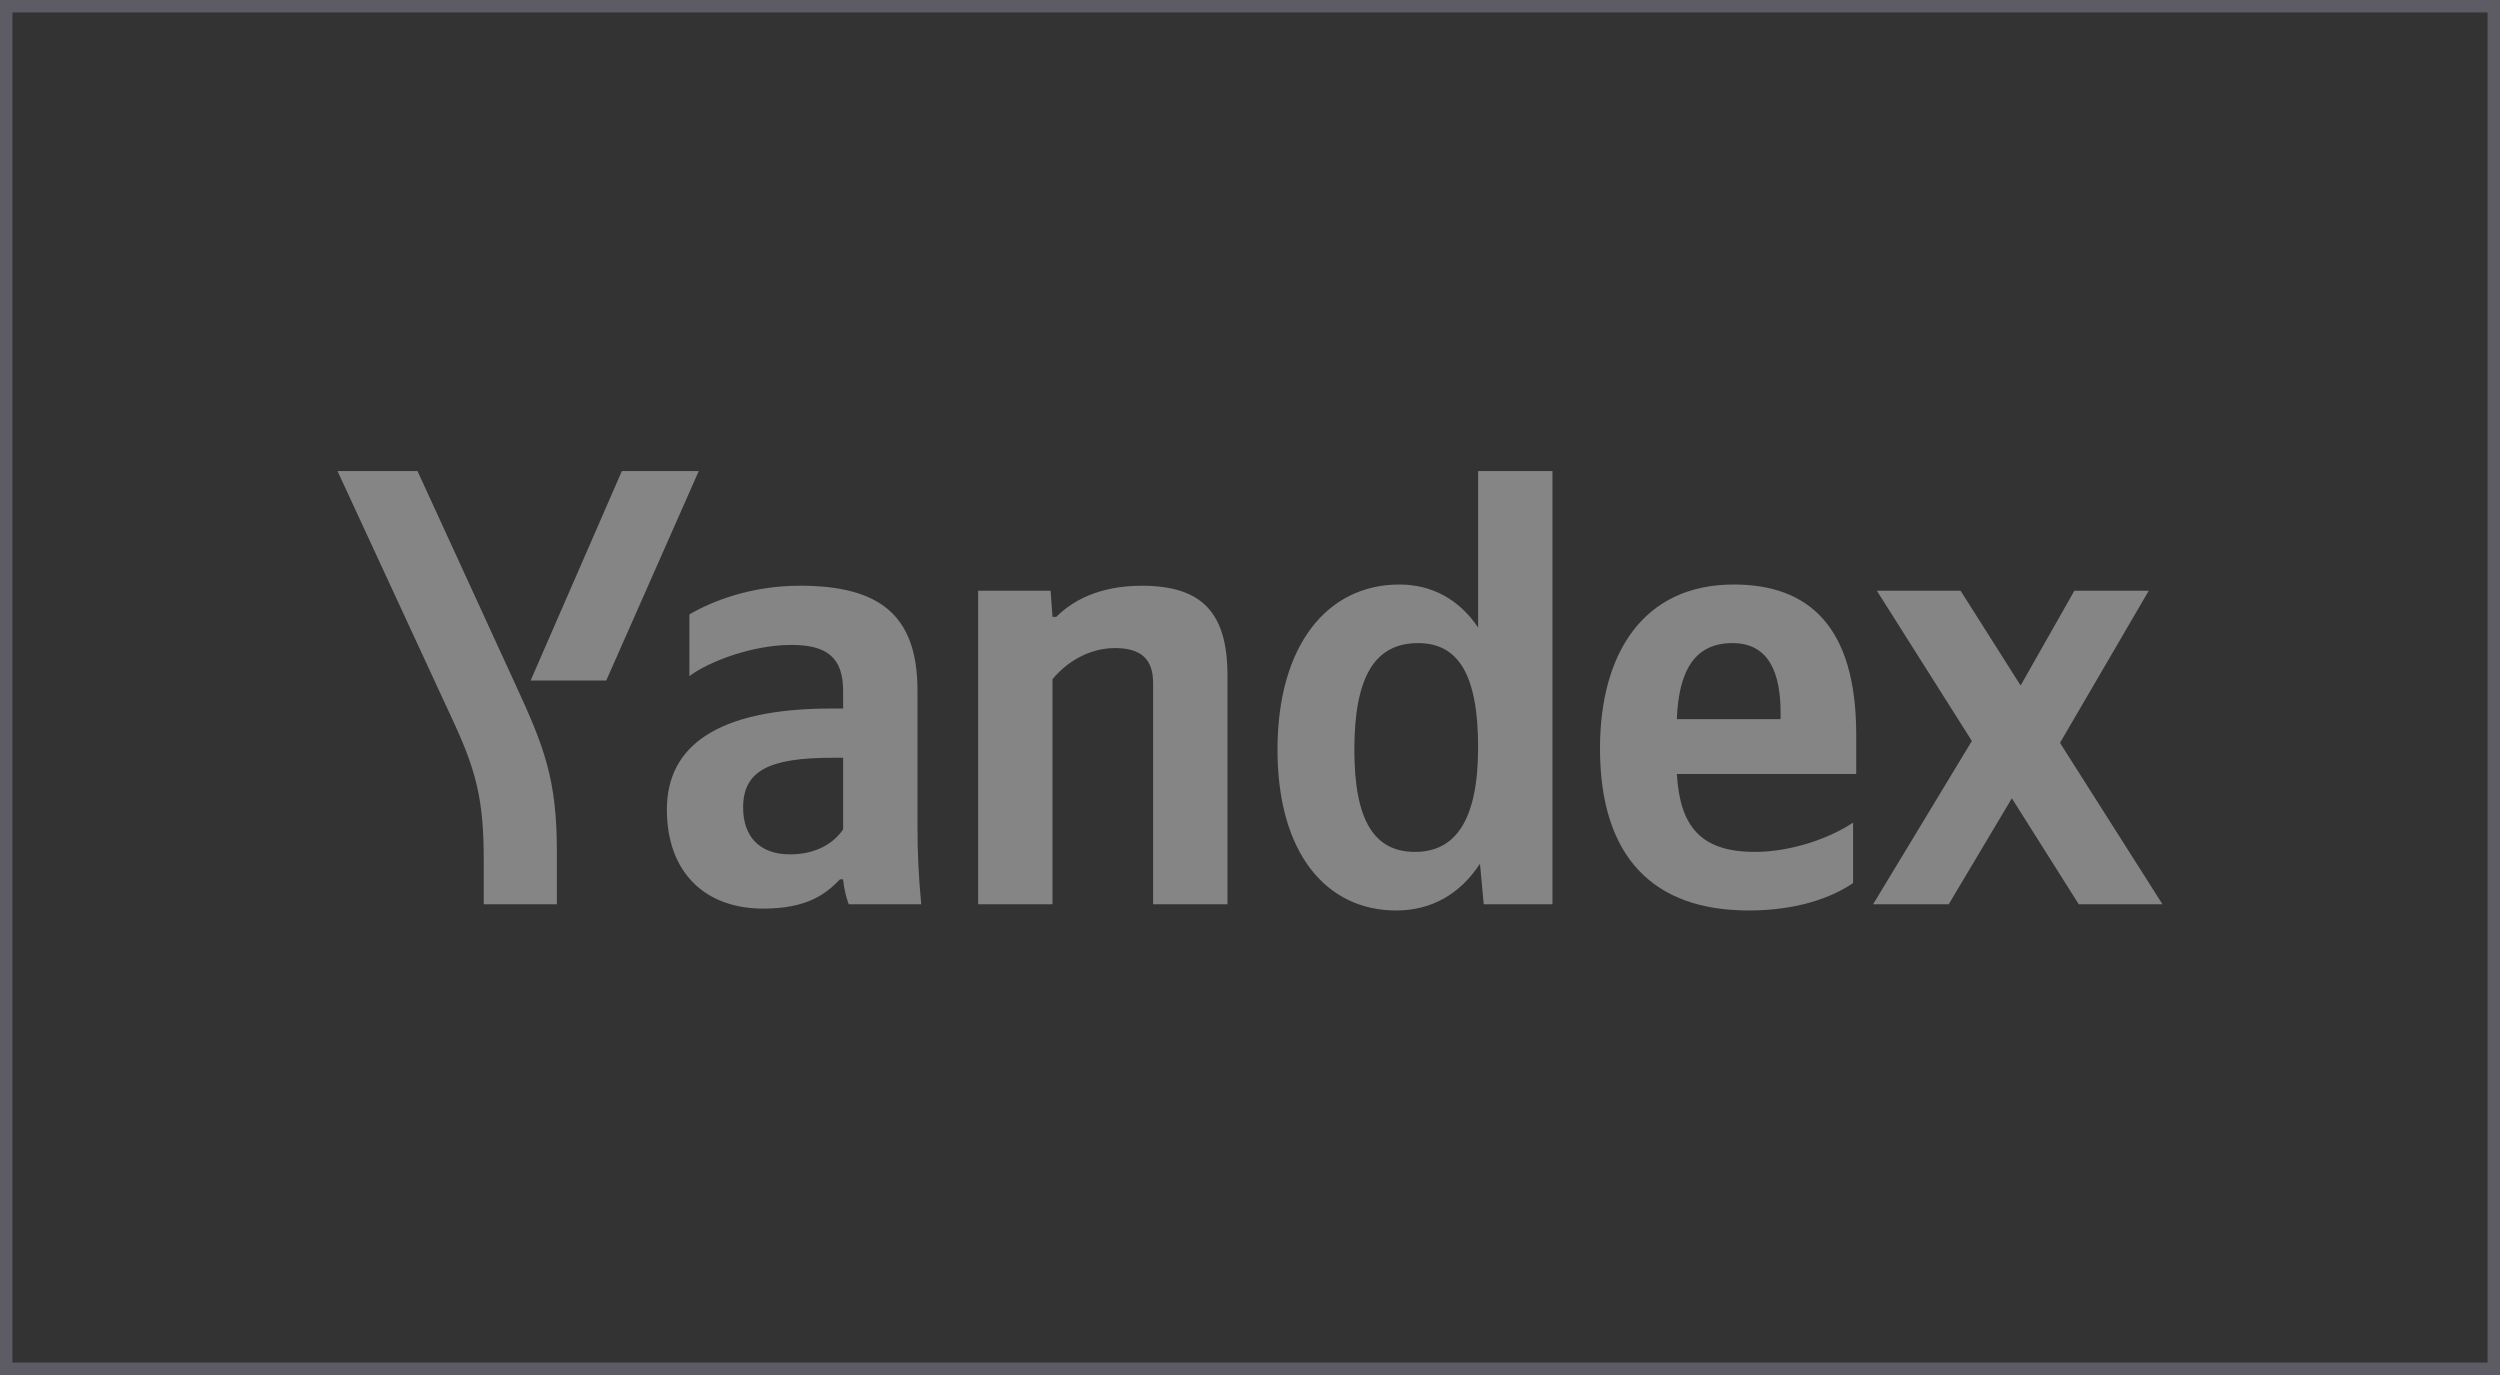
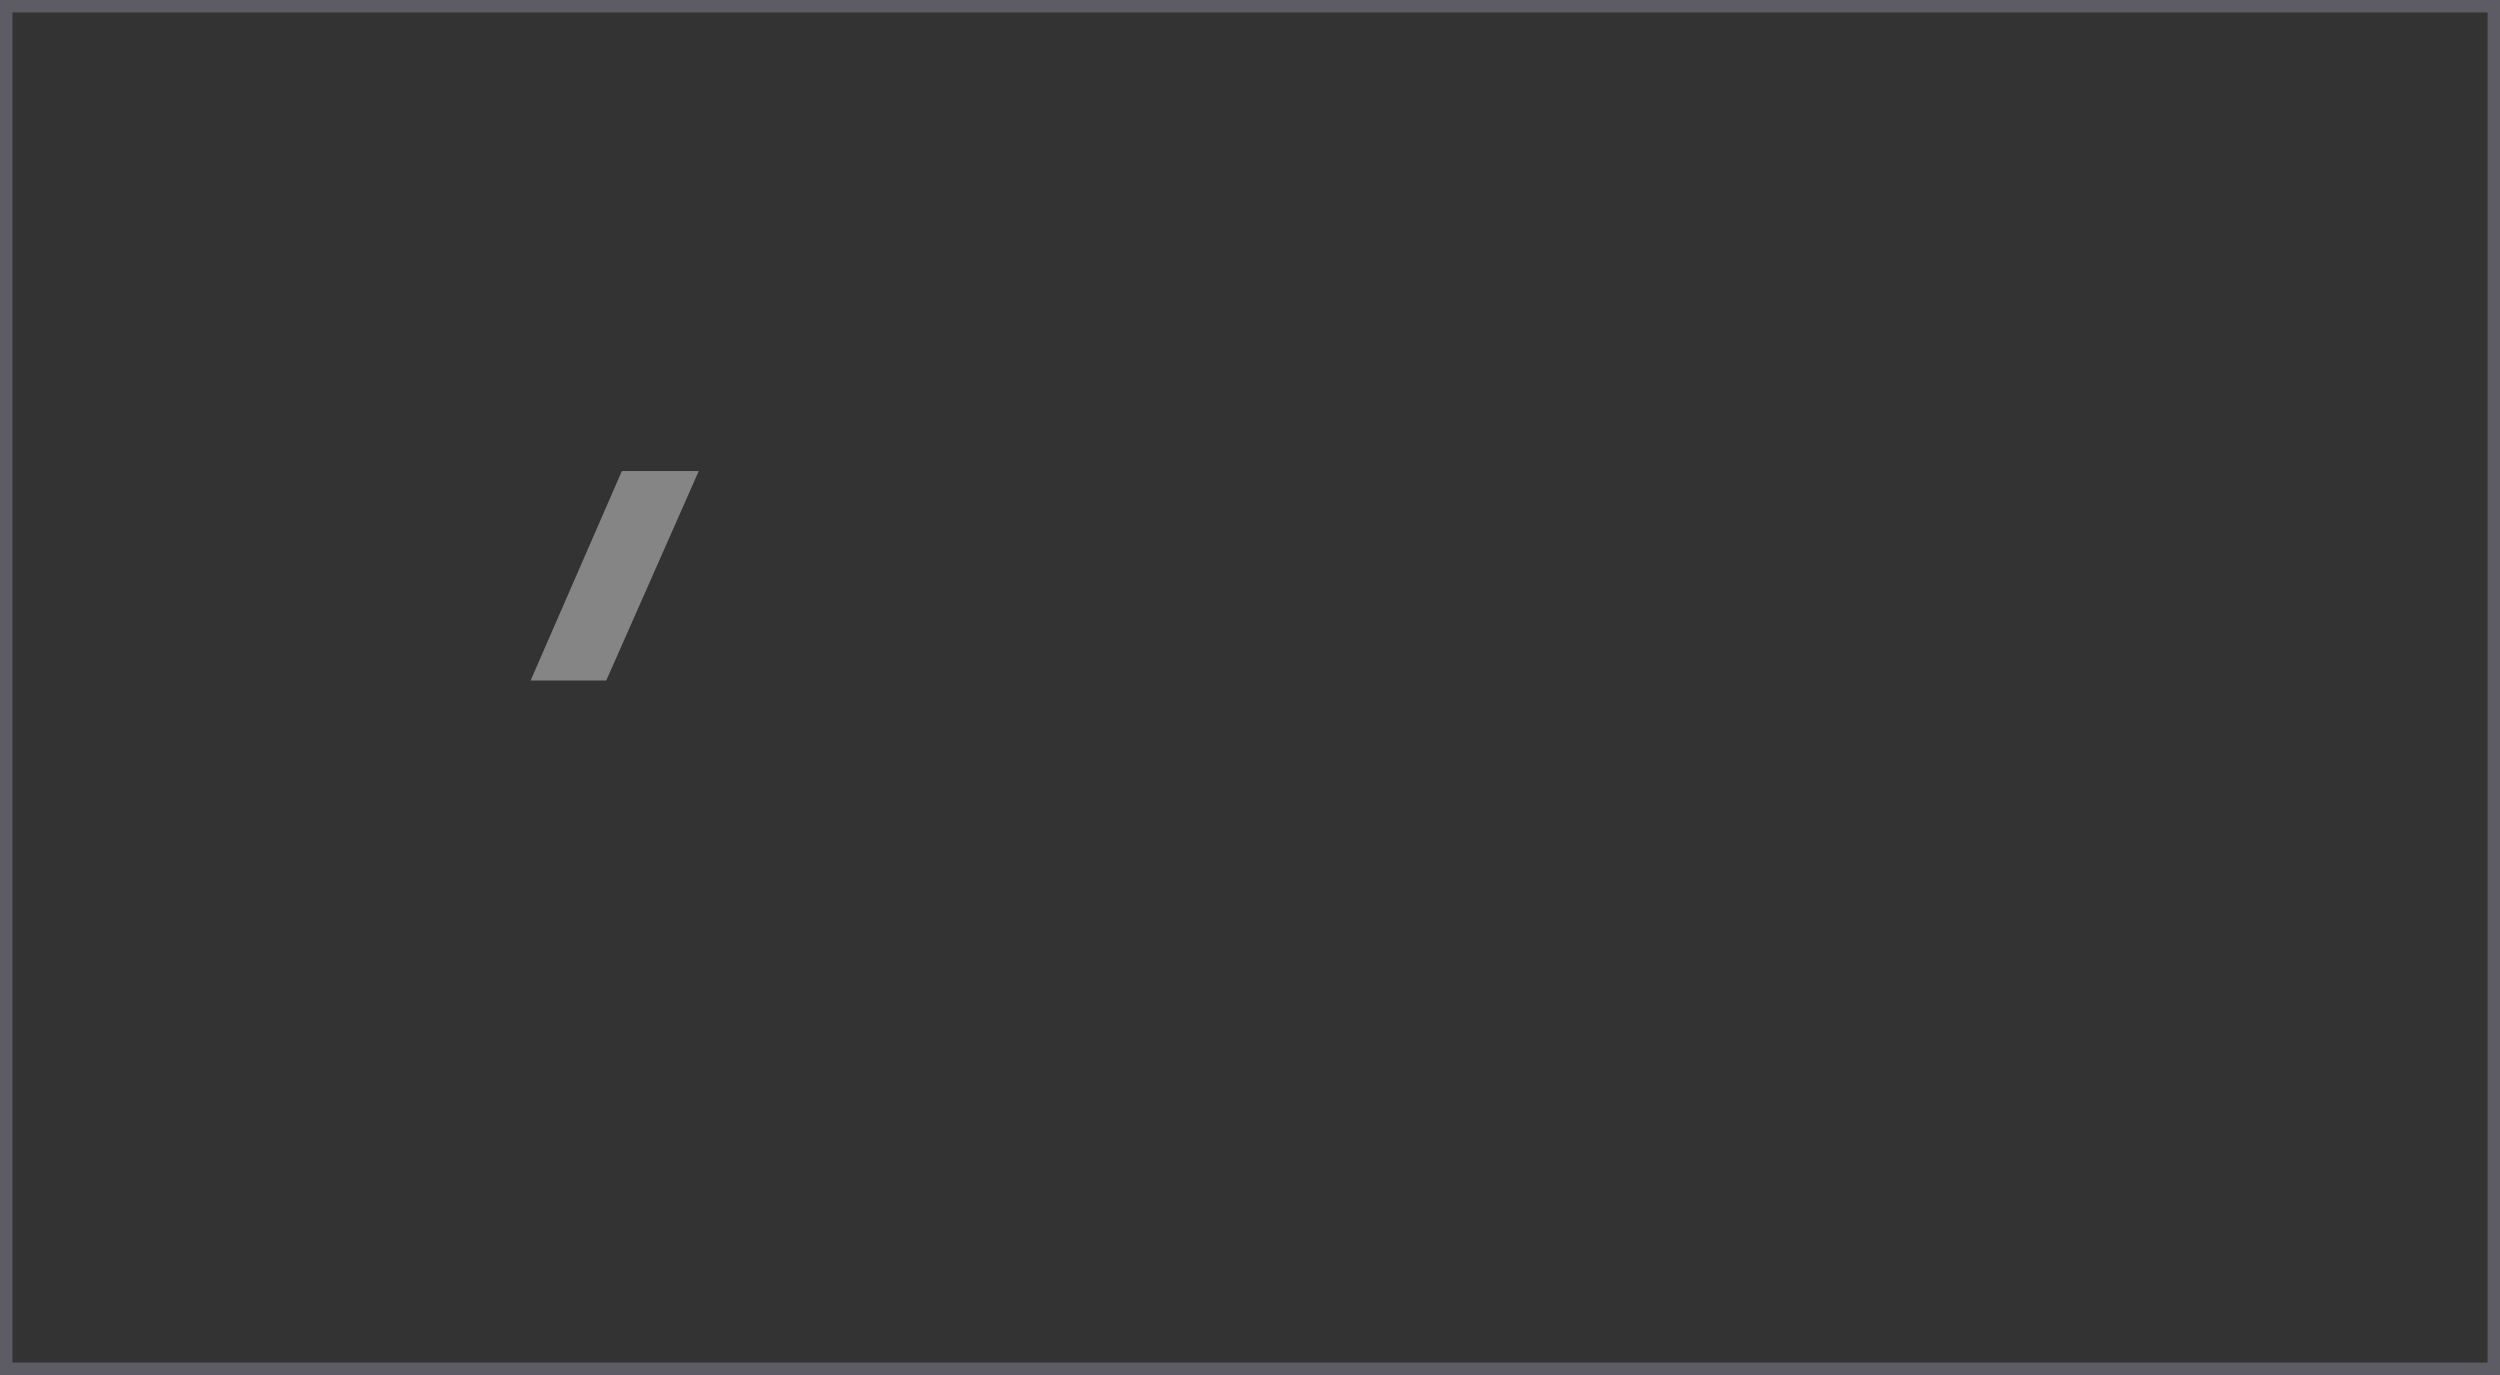
<svg xmlns="http://www.w3.org/2000/svg" width="200" height="110" viewBox="0 0 200 110" fill="none">
  <rect x="0" y="0" width="200" height="110" fill="#333333" stroke="none" />
  <rect x="0.497" y="0.497" width="199.006" height="109.006" stroke="#888494" stroke-opacity="0.5" stroke-width="0.994" />
  <g opacity="0.4">
-     <path d="M73.399 66.207C73.399 68.252 73.5 70.295 73.699 72.341H67.9C67.699 71.843 67.5 70.995 67.45 70.346H67.201C66.051 71.543 64.55 72.688 61.05 72.688C56.451 72.688 53.35 69.845 53.35 64.76C53.35 59.675 57.401 56.682 66.499 56.682H67.45V55.285C67.45 52.593 66.15 51.594 63.3 51.594C60.25 51.594 56.75 52.89 55.151 54.088V49.151C56.951 48.105 60.051 46.857 64 46.857C70.299 46.857 73.399 49.151 73.399 55.233V66.203V66.207ZM67.45 60.621H66.6C61.5 60.621 59.451 61.668 59.451 64.61C59.451 66.854 60.7 68.349 63.2 68.349C65.3 68.349 66.7 67.45 67.45 66.353V60.619V60.621ZM84.2 72.341H78.25V47.259H84.049L84.2 49.352H84.499C85.698 48.155 87.798 46.859 91.349 46.859C96.199 46.859 98.198 49.053 98.198 54.04V72.339H92.249V54.638C92.249 52.744 91.298 51.846 89.199 51.846C87.099 51.846 85.299 52.993 84.2 54.339V72.339V72.341ZM102.199 59.975C102.199 51.599 106.2 46.761 111.948 46.761C114.548 46.761 116.749 47.958 118.248 50.2V37.685H124.197V72.341H118.698L118.398 69.1C116.799 71.543 114.498 72.839 111.699 72.839C106.099 72.839 102.199 68.252 102.199 59.975ZM108.348 59.975C108.348 65.658 109.947 68.152 113.198 68.152C116.449 68.152 118.248 65.608 118.248 59.776C118.248 53.943 116.648 51.448 113.447 51.448C110.047 51.448 108.348 54.042 108.348 59.975ZM139.898 72.839C132.299 72.839 127.999 68.6 127.999 59.874C127.999 52.296 131.449 46.761 138.699 46.761C144.648 46.761 148.498 50.052 148.498 58.777V61.919H134.147C134.397 66.109 136.048 68.152 140.396 68.152C143.296 68.152 146.396 67.055 148.247 65.809V70.645C146.497 71.843 143.698 72.839 139.896 72.839H139.898ZM134.147 57.532H142.448V57.033C142.448 53.891 141.548 51.448 138.598 51.448C135.648 51.448 134.298 53.541 134.147 57.532ZM160.948 63.864L155.898 72.341H149.848L157.749 59.278L150.15 47.261H156.849L161.649 54.839L165.949 47.261H171.899L164.8 59.428L173 72.343H166.301L160.95 63.866L160.948 63.864Z" fill="white" />
-     <path d="M38.7 72.341V68.851C38.7 64.113 38.15 61.771 36.251 57.682L27 37.685H33.4L41.25 54.789C43.551 59.776 44.55 62.367 44.55 68.102V72.341H38.7Z" fill="white" />
    <path d="M42.45 54.44L49.75 37.685H55.901L48.5 54.44H42.45Z" fill="white" />
  </g>
</svg>